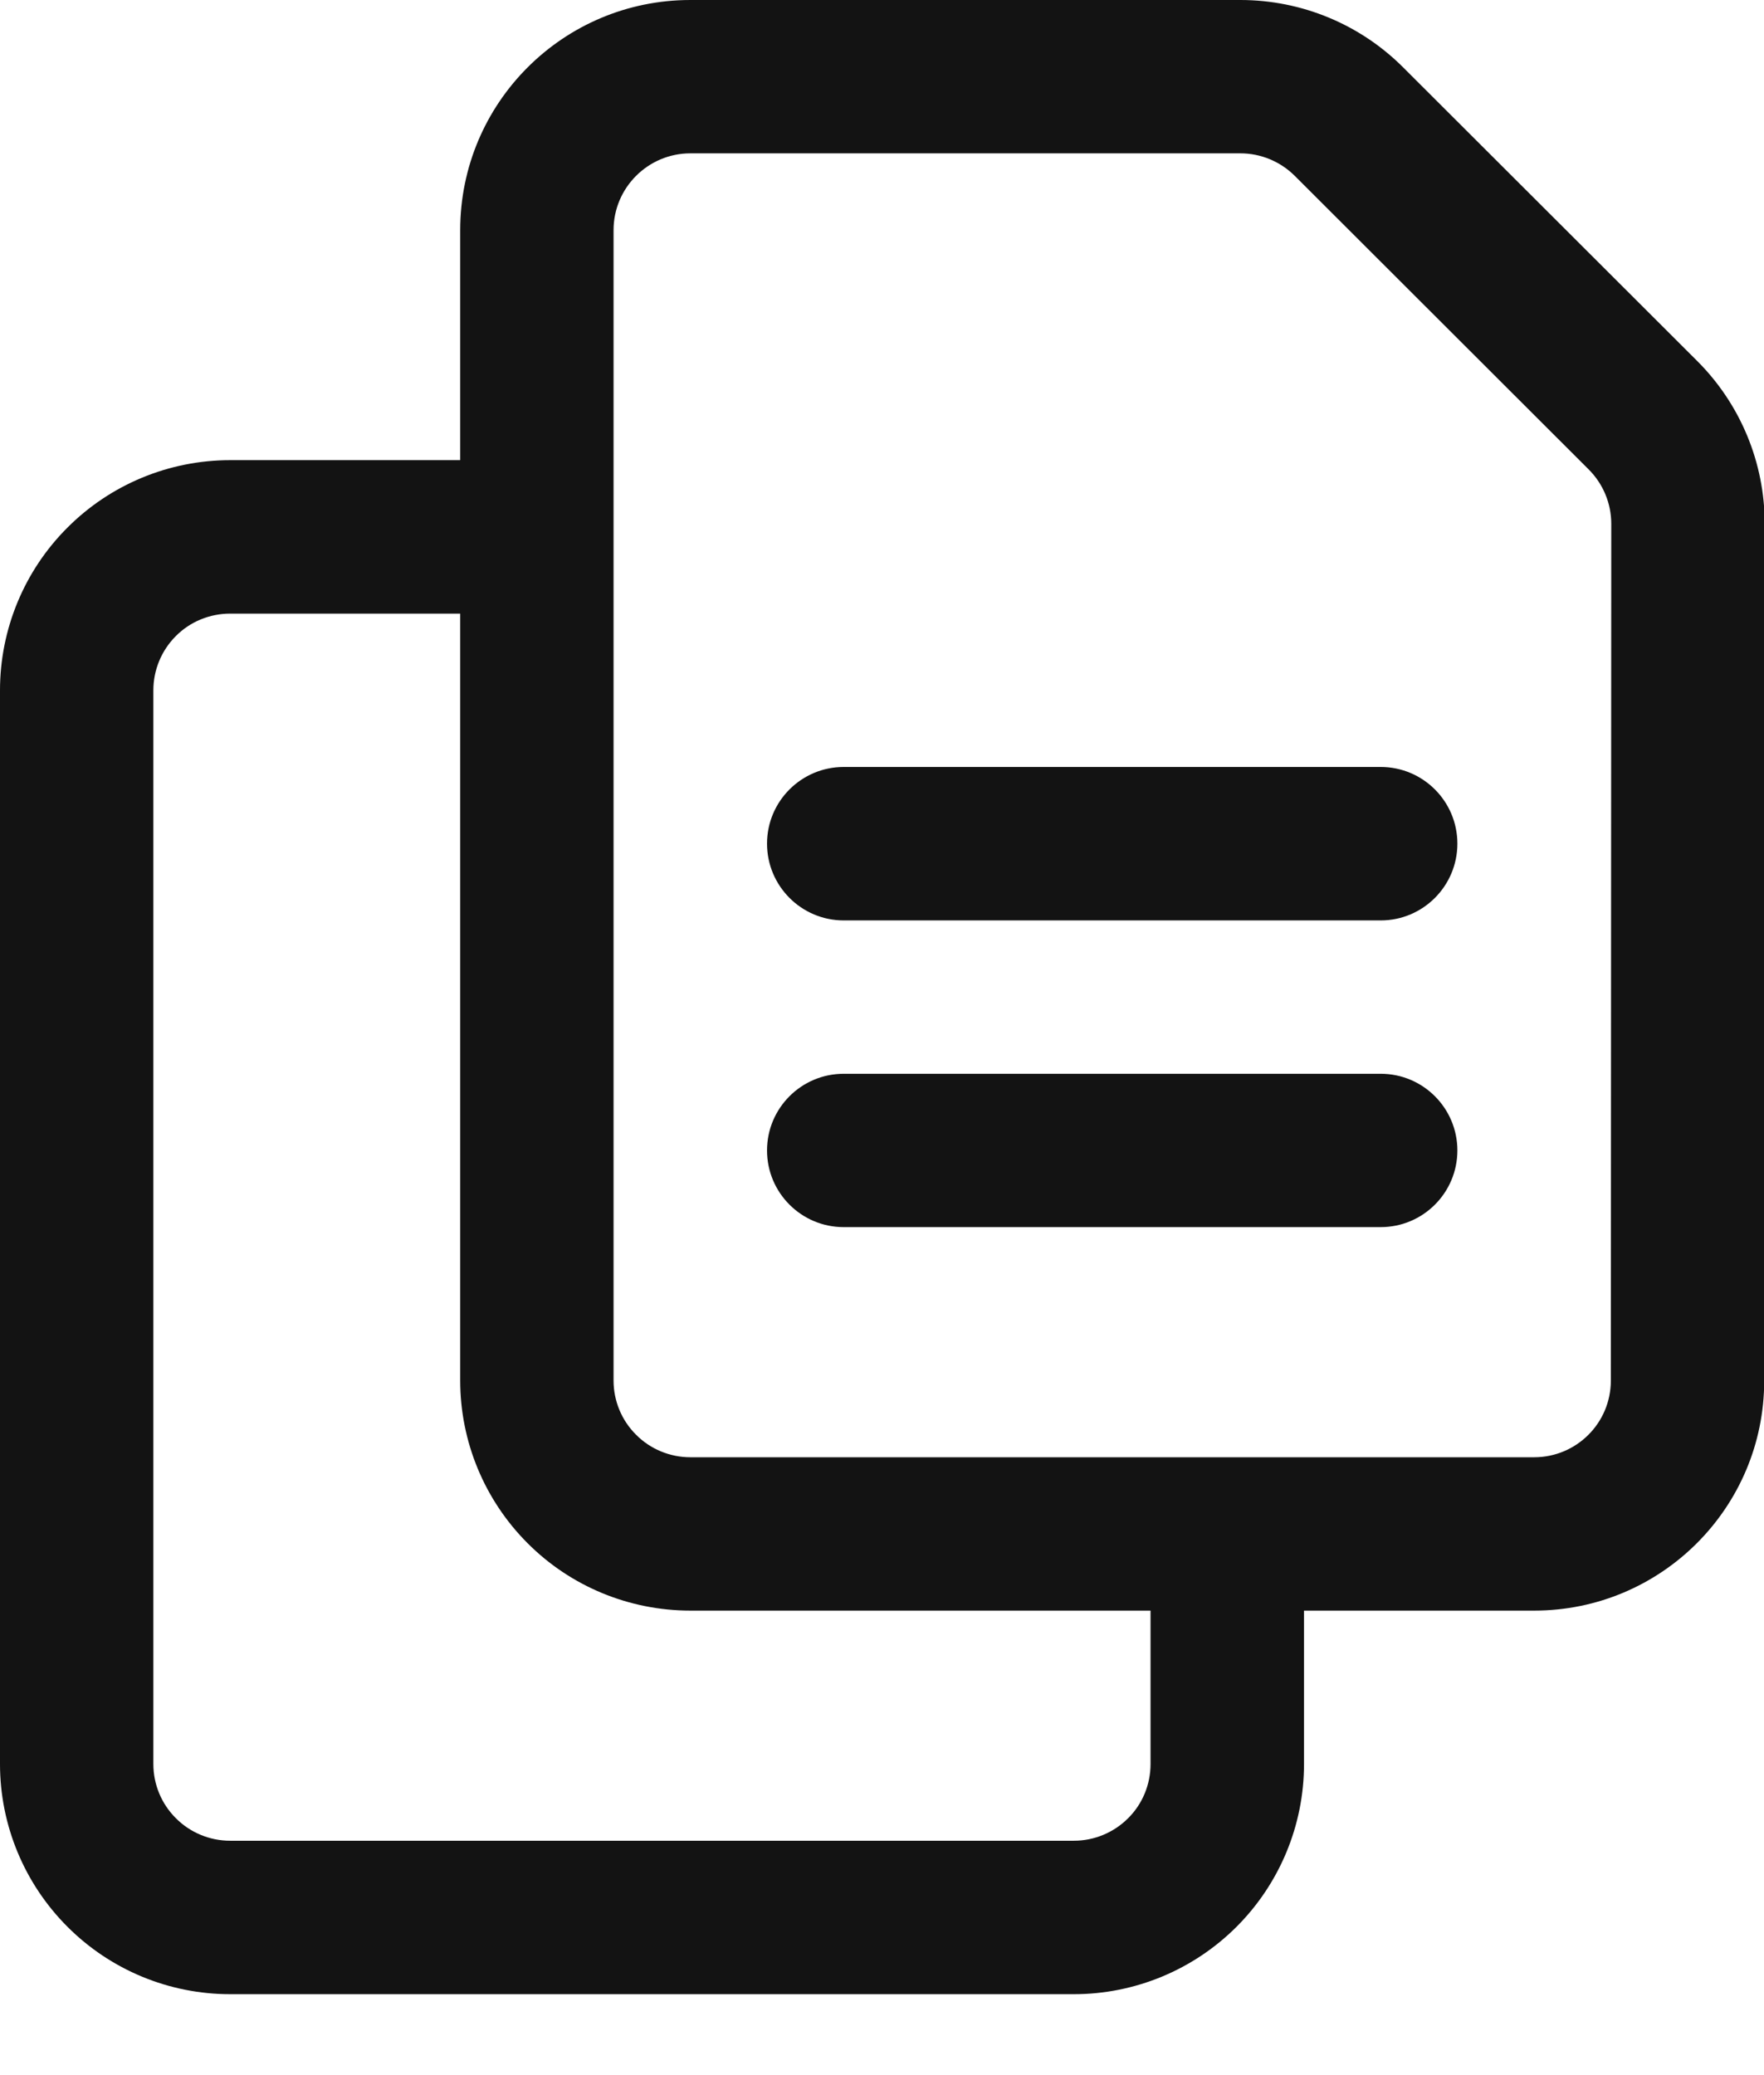
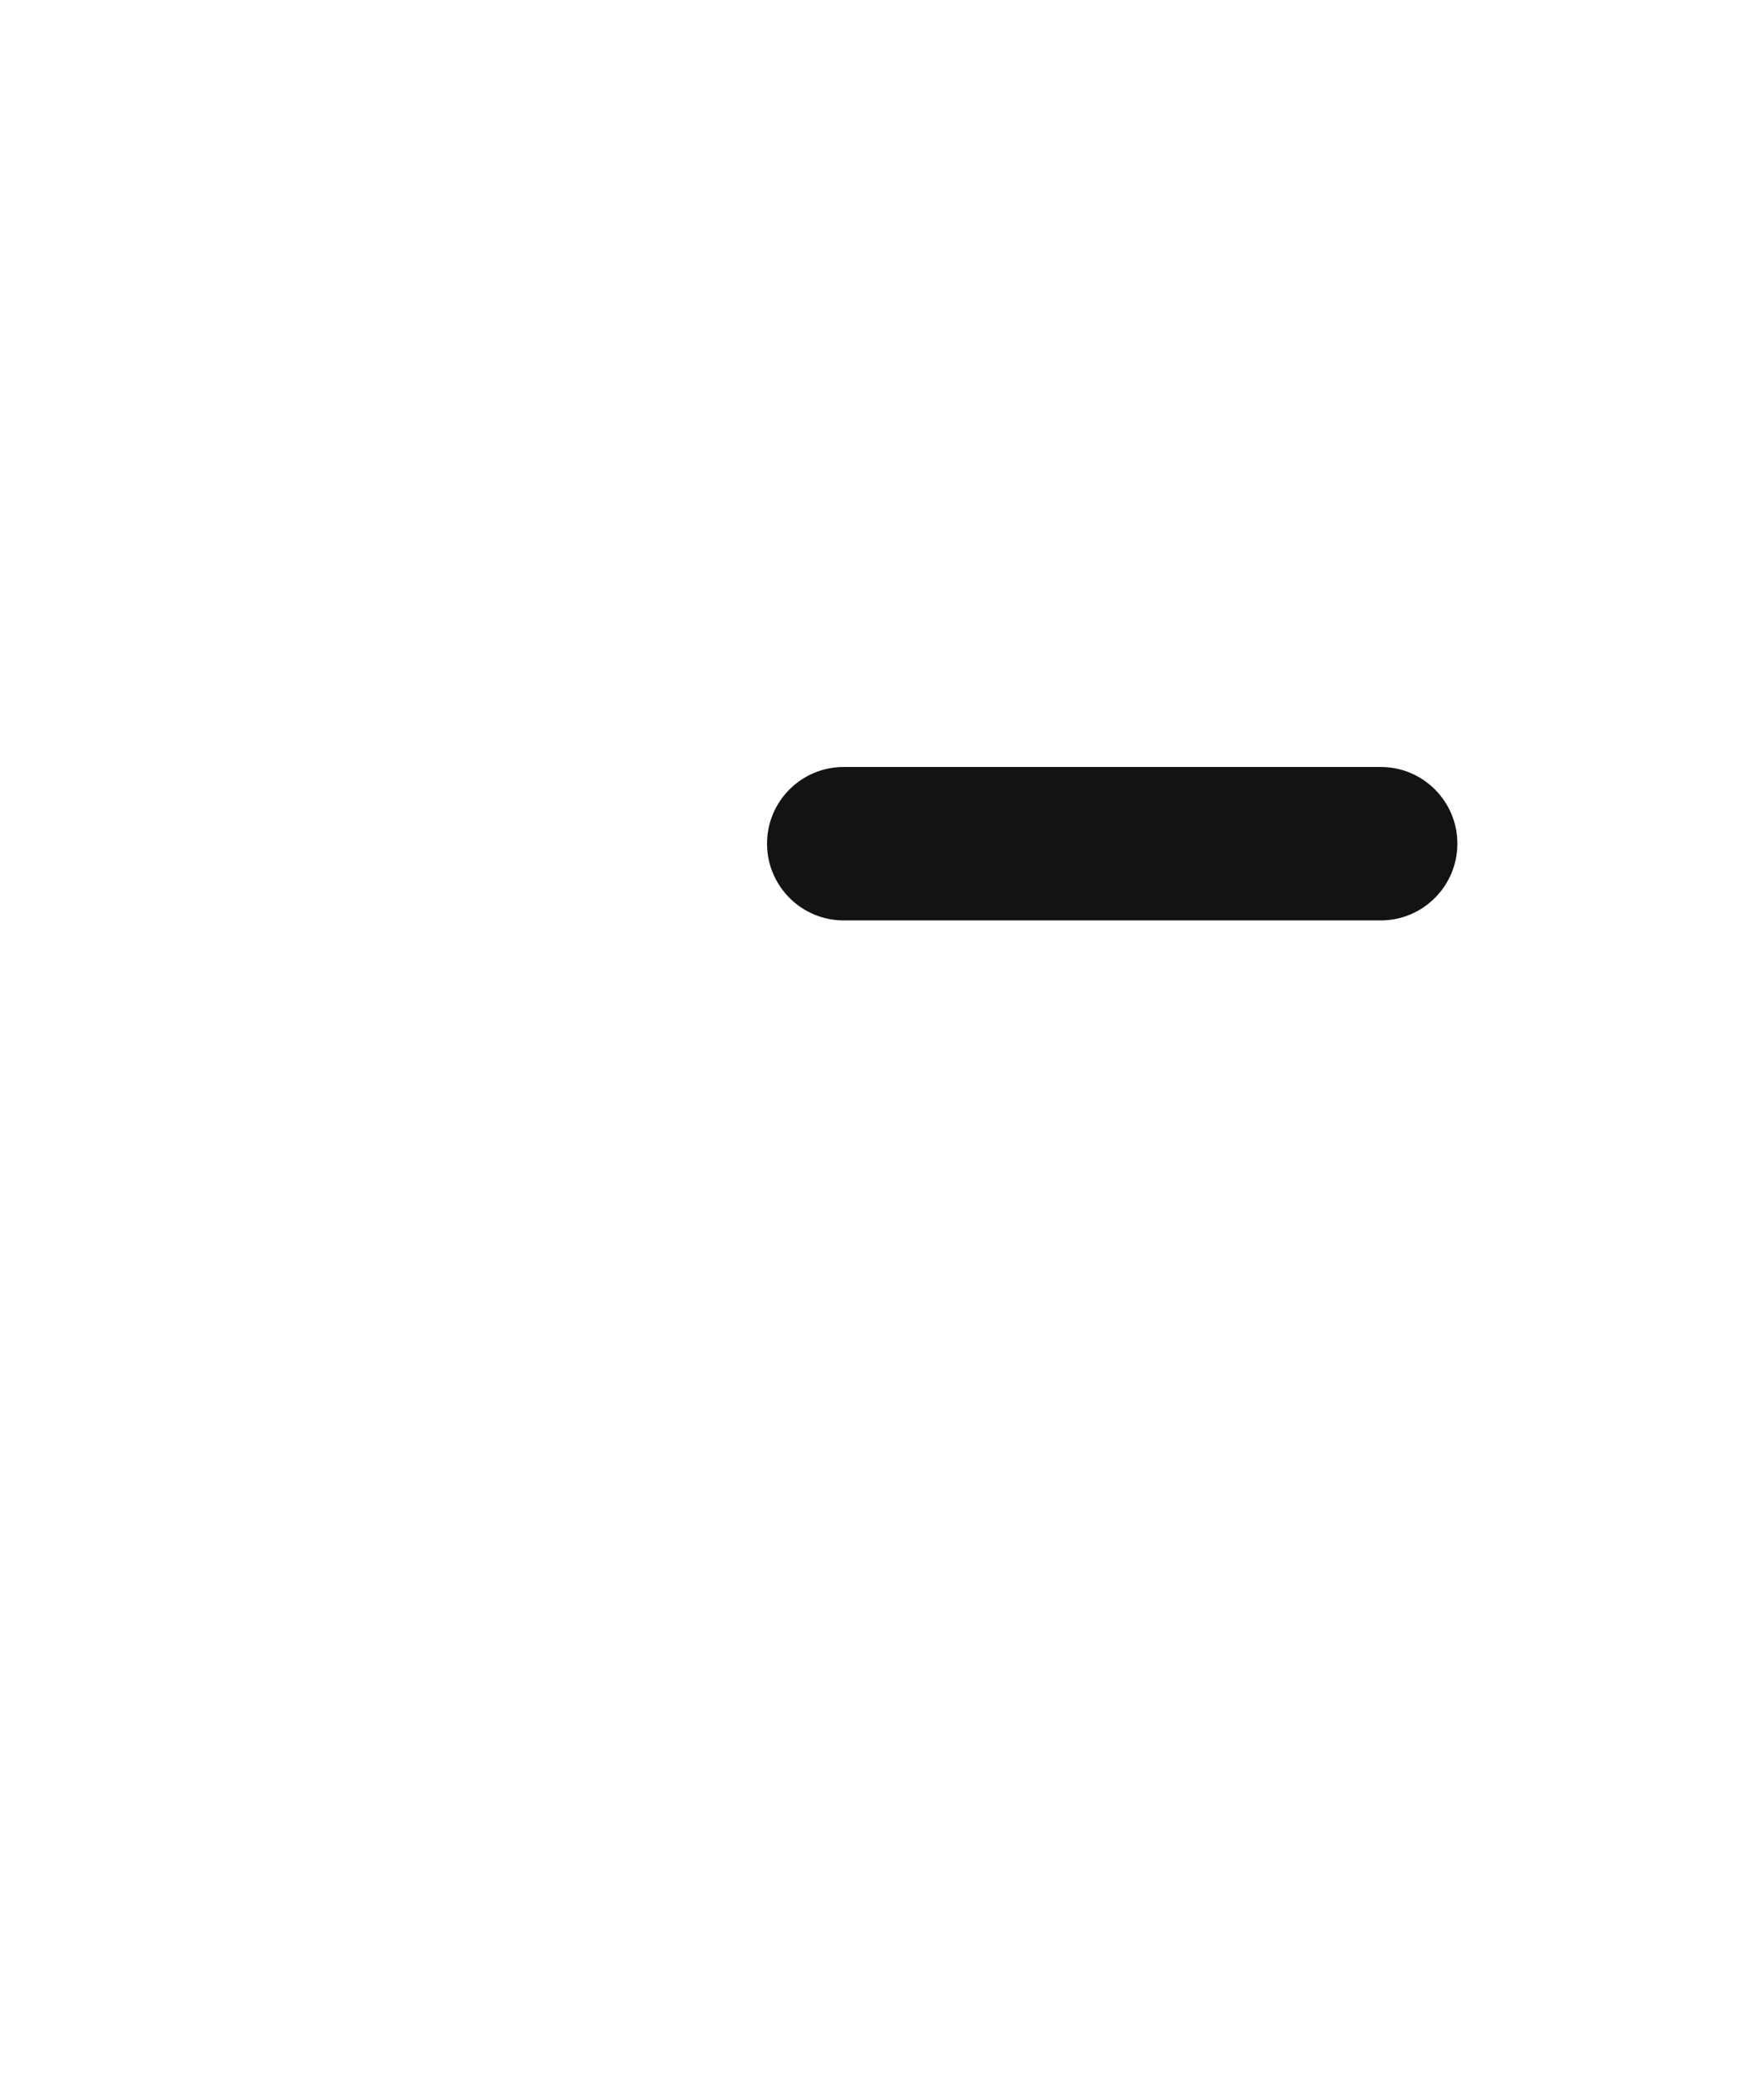
<svg xmlns="http://www.w3.org/2000/svg" width="17" height="20" viewBox="0 0 17 20" fill="none">
-   <path fill-rule="evenodd" clip-rule="evenodd" d="M5.174 4.435V5.914H2.218C2.022 5.914 1.833 5.991 1.695 6.13C1.556 6.269 1.478 6.457 1.478 6.653V17.002C1.478 17.198 1.556 17.386 1.695 17.524C1.833 17.663 2.022 17.741 2.218 17.741H10.349C10.545 17.741 10.733 17.663 10.872 17.524C11.011 17.386 11.088 17.198 11.088 17.002V14.784H12.567V17.002C12.567 17.59 12.333 18.154 11.917 18.57C11.501 18.986 10.937 19.22 10.349 19.22C8.227 19.22 4.34 19.22 2.218 19.22C1.629 19.22 1.065 18.986 0.65 18.57C0.234 18.154 0 17.59 0 17.002C0 14.442 0 9.213 0 6.653C0 6.065 0.234 5.5 0.65 5.085C1.065 4.669 1.629 4.435 2.218 4.435H5.174Z" fill="#131313" />
-   <path fill-rule="evenodd" clip-rule="evenodd" d="M17.007 5.049C17.007 4.46 16.773 3.895 16.356 3.479L13.521 0.648C13.106 0.233 12.542 0 11.954 0C10.801 0 8.275 0 6.653 0C5.428 0 4.435 0.993 4.435 2.218V13.306C4.435 13.894 4.669 14.458 5.085 14.874C5.5 15.29 6.064 15.523 6.653 15.523H14.785C16.009 15.523 17.002 14.531 17.002 13.307L17.007 5.049ZM15.528 5.048L15.524 13.306C15.524 13.715 15.193 14.045 14.785 14.045C12.662 14.045 8.775 14.045 6.653 14.045C6.457 14.045 6.268 13.967 6.13 13.828C5.991 13.69 5.913 13.502 5.913 13.306V2.218C5.913 1.81 6.245 1.478 6.653 1.478H11.954C12.15 1.478 12.338 1.556 12.477 1.694L15.311 4.525C15.45 4.664 15.528 4.852 15.528 5.048Z" fill="#131313" />
  <path fill-rule="evenodd" clip-rule="evenodd" d="M8.131 8.871H13.306C13.714 8.871 14.045 8.539 14.045 8.131C14.045 7.723 13.714 7.392 13.306 7.392H8.131C7.723 7.392 7.392 7.723 7.392 8.131C7.392 8.539 7.723 8.871 8.131 8.871Z" fill="#131313" />
-   <path fill-rule="evenodd" clip-rule="evenodd" d="M8.131 11.827H13.306C13.714 11.827 14.045 11.496 14.045 11.088C14.045 10.68 13.714 10.349 13.306 10.349H8.131C7.723 10.349 7.392 10.68 7.392 11.088C7.392 11.496 7.723 11.827 8.131 11.827Z" fill="#131313" />
</svg>